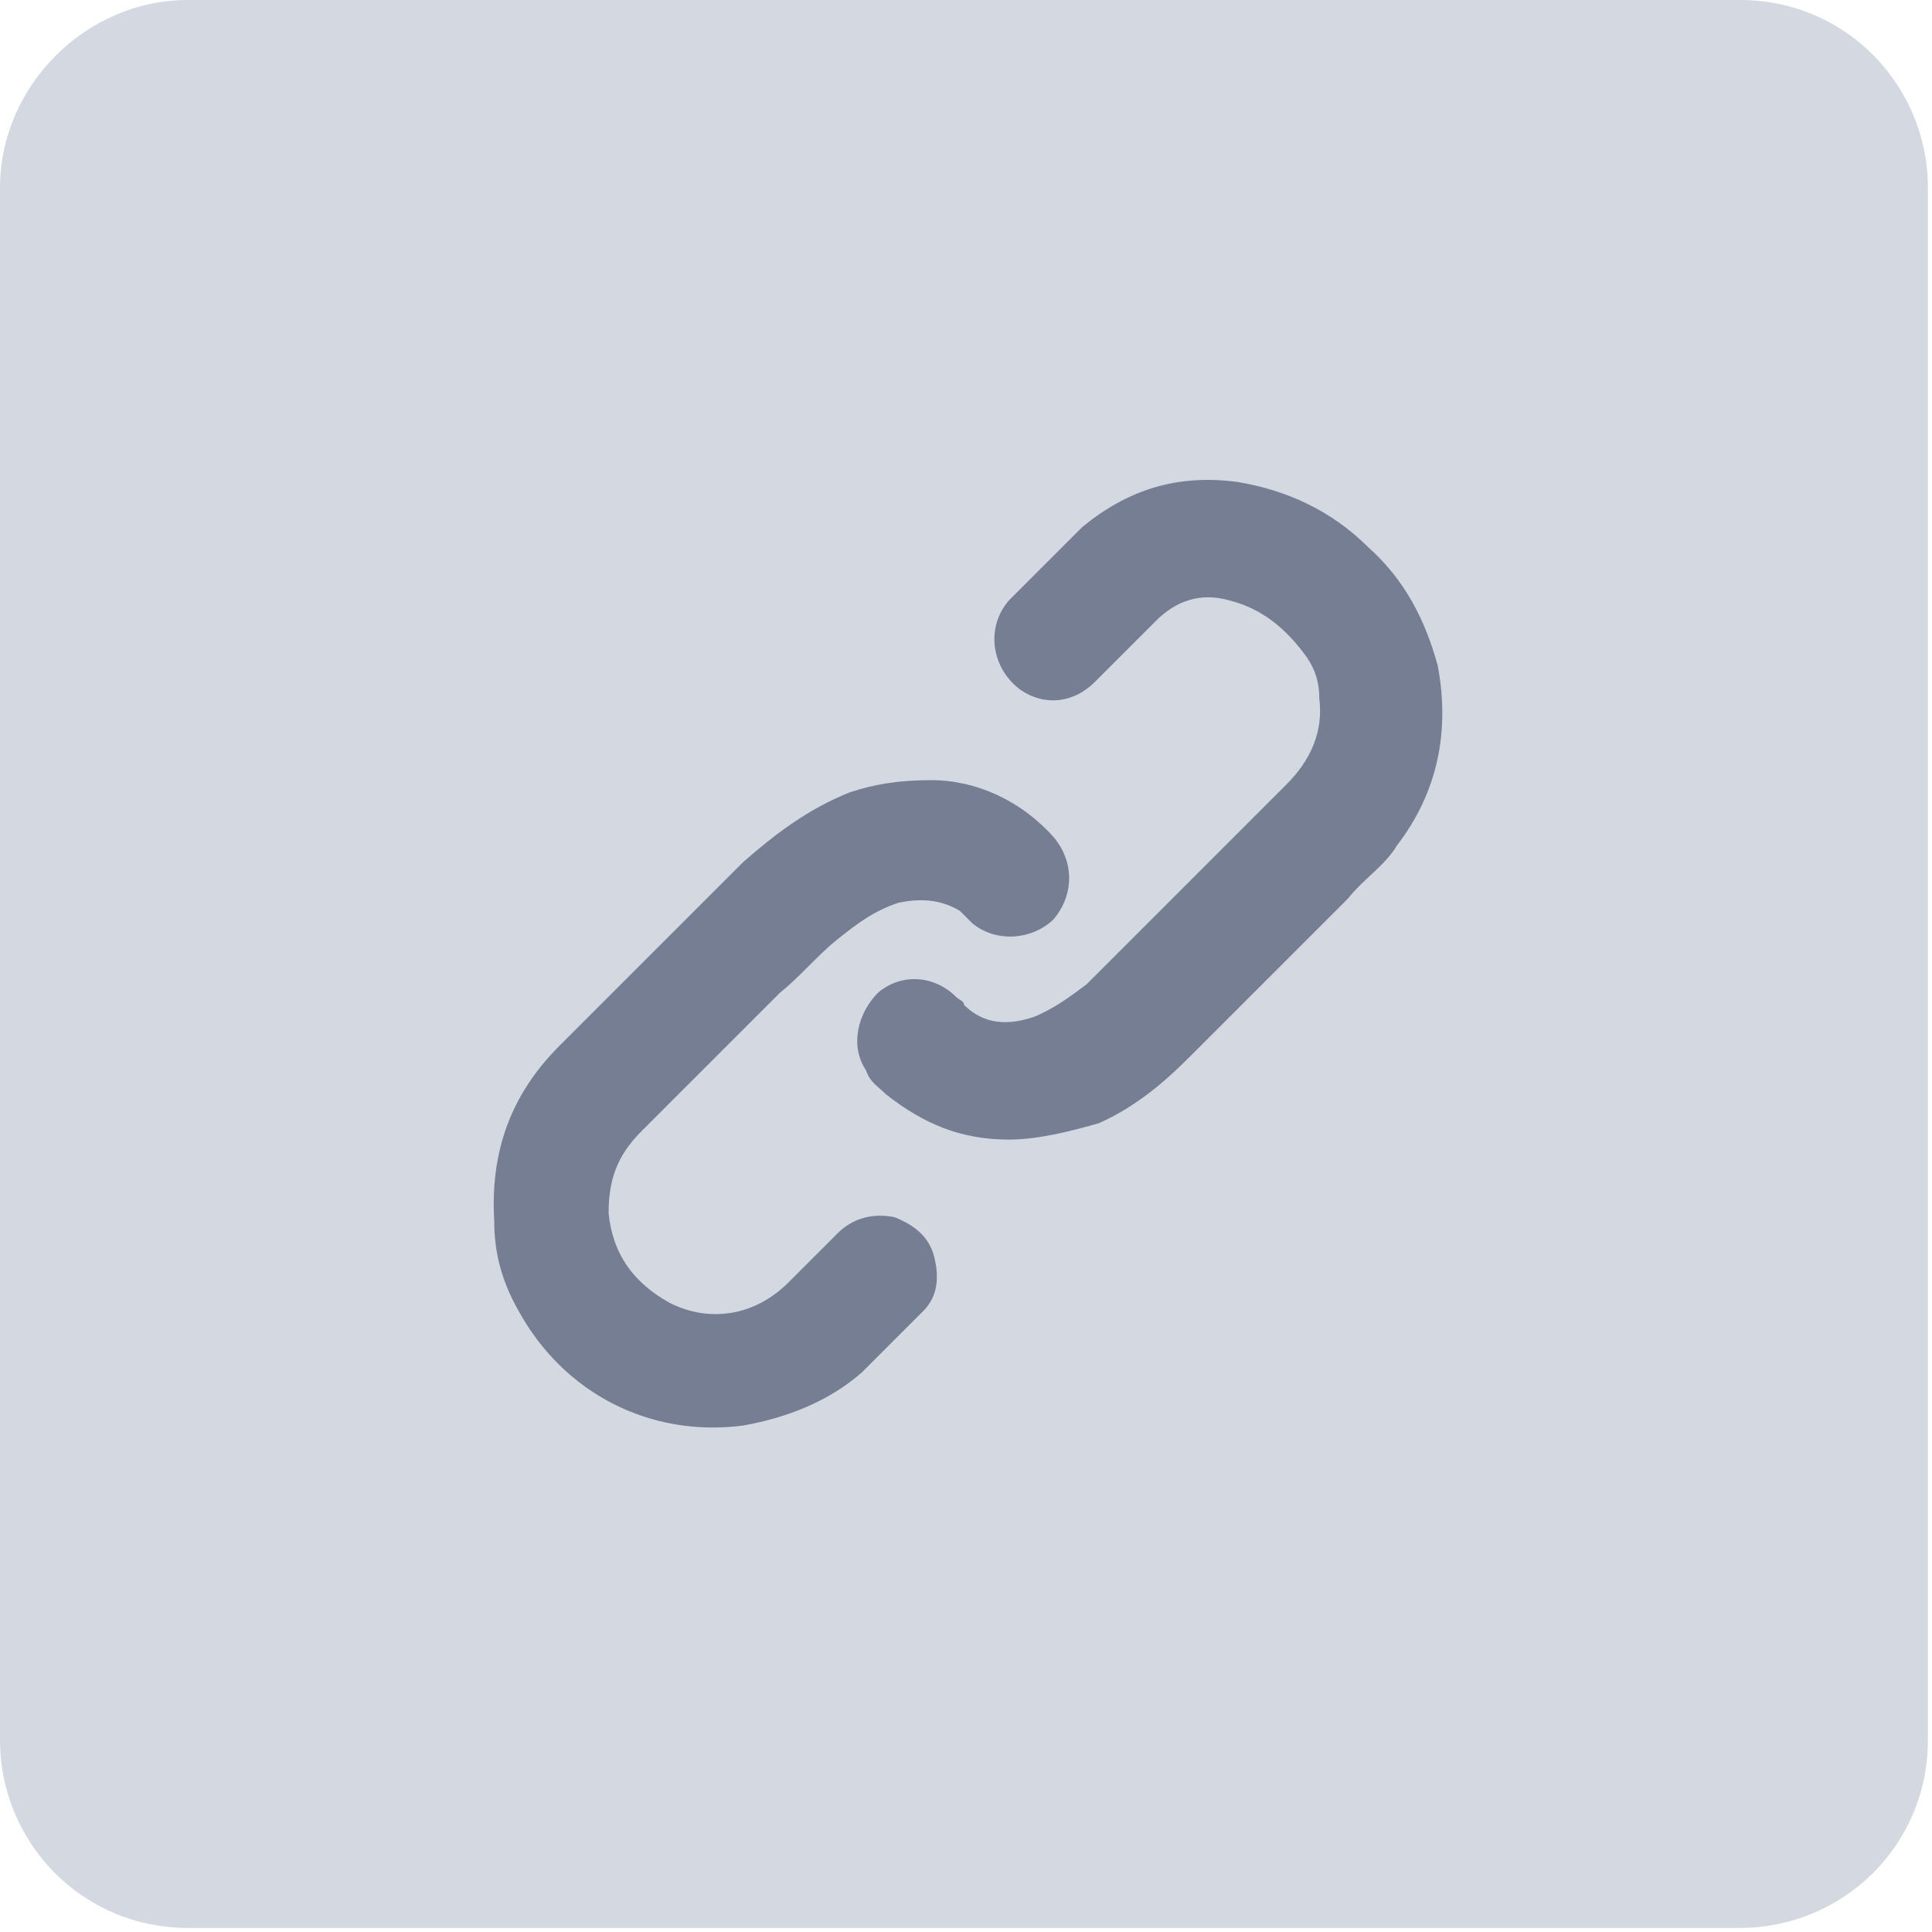
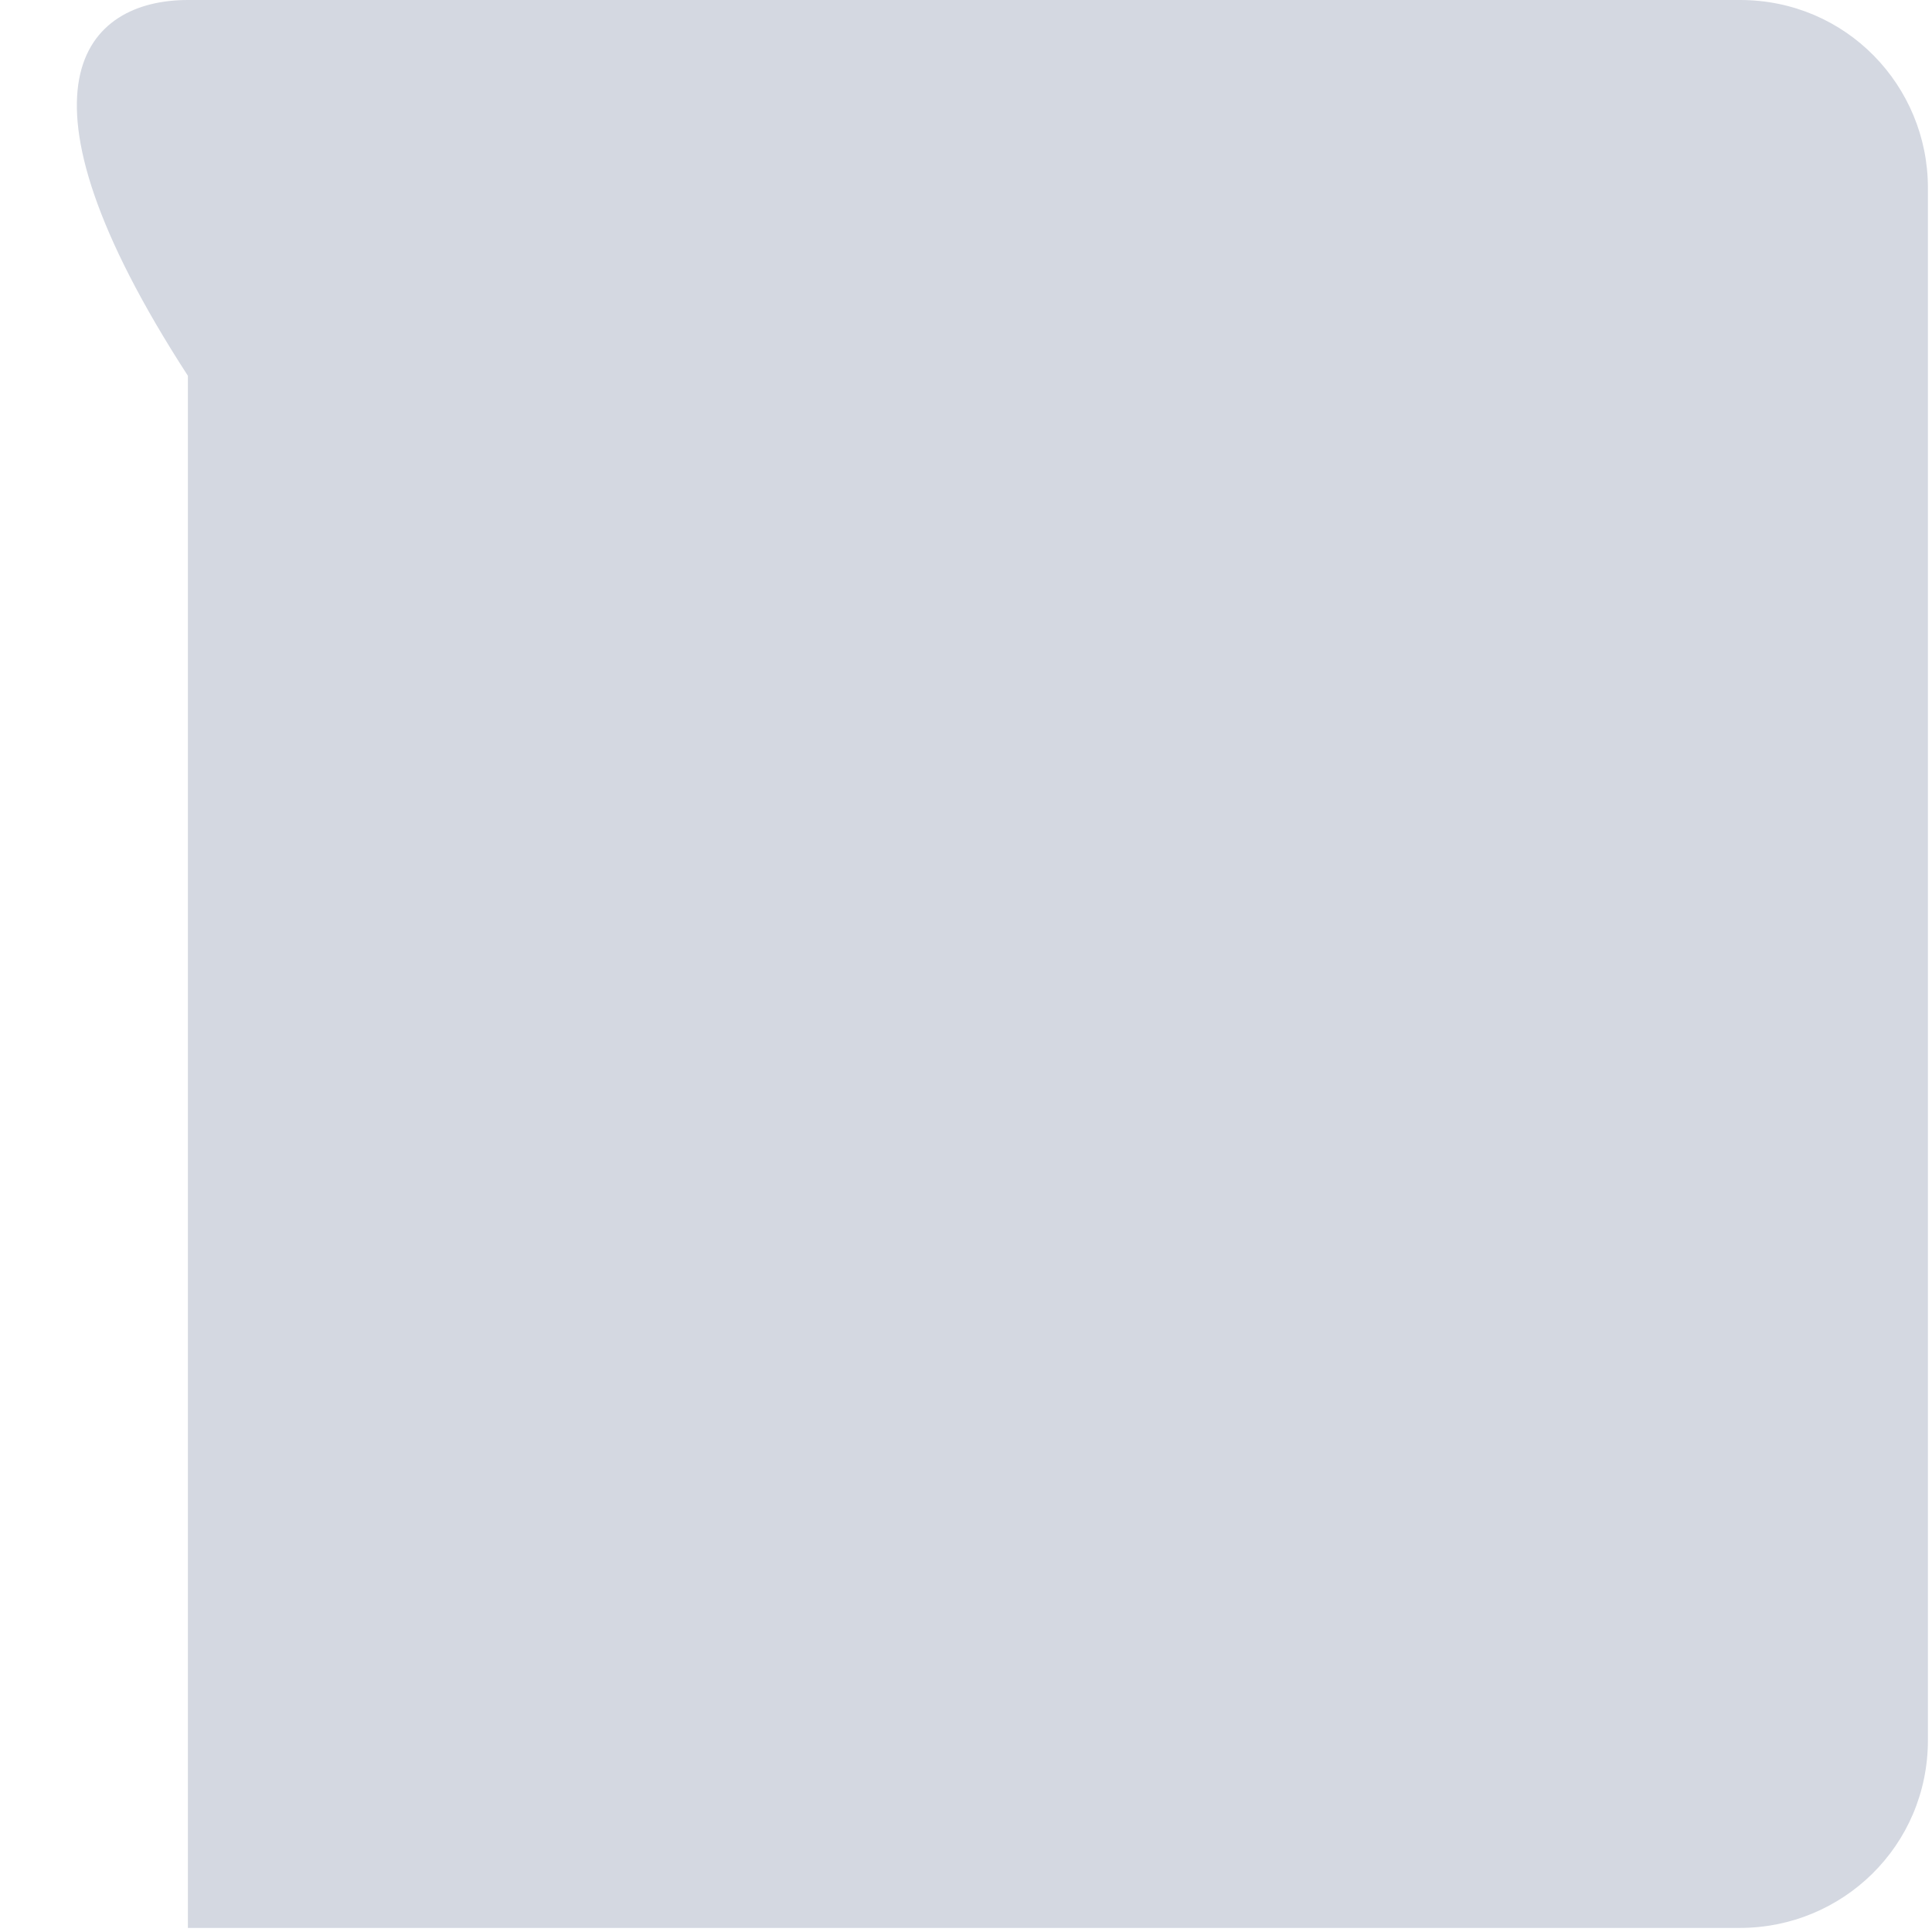
<svg xmlns="http://www.w3.org/2000/svg" version="1.1" id="Layer_1" x="0px" y="0px" viewBox="0 0 47.3 47.3" style="enable-background:new 0 0 47.3 47.3;" xml:space="preserve">
  <style type="text/css">
	.st0{fill:#D4D8E1;}
	.st1{fill:#757E92;}
</style>
-   <path class="st0" d="M4.6,0h38c2.6,0,4.6,2.1,4.6,4.6v38c0,2.6-2.1,4.6-4.6,4.6h-38c-2.6,0-4.6-2.1-4.6-4.6v-38C0,2.1,2.1,0,4.6,0z" />
+   <path class="st0" d="M4.6,0h38c2.6,0,4.6,2.1,4.6,4.6v38c0,2.6-2.1,4.6-4.6,4.6h-38v-38C0,2.1,2.1,0,4.6,0z" />
  <g>
    <g>
      <g>
-         <path class="st1" d="M24.7,27.9c-1.2,0-2.1-0.4-3-1.1c-0.2-0.2-0.4-0.3-0.5-0.6c-0.4-0.6-0.2-1.4,0.3-1.9     c0.6-0.5,1.4-0.4,1.9,0.1c0.1,0.1,0.2,0.1,0.2,0.2c0.5,0.5,1.1,0.5,1.7,0.3c0.5-0.2,0.9-0.5,1.3-0.8c0.7-0.7,1.4-1.4,2.1-2.1     c0.9-0.9,1.9-1.9,2.8-2.8c0.6-0.6,0.9-1.3,0.8-2.1c0-0.4-0.1-0.7-0.3-1c-0.5-0.7-1.1-1.2-1.9-1.4c-0.7-0.2-1.3,0-1.8,0.5     s-1,1-1.5,1.5s-1.2,0.6-1.8,0.2c-0.7-0.5-0.9-1.5-0.3-2.2c0.6-0.6,1.2-1.2,1.8-1.8c1.1-0.9,2.3-1.3,3.8-1.1     c1.2,0.2,2.3,0.7,3.2,1.6c0.9,0.8,1.4,1.8,1.7,2.9c0.3,1.6,0,3.1-1,4.4c-0.3,0.5-0.8,0.8-1.2,1.3c-1.3,1.3-2.6,2.6-3.9,3.9     c-0.6,0.6-1.3,1.2-2.2,1.6C26.2,27.7,25.4,27.9,24.7,27.9z" />
-         <path class="st1" d="M22.8,19.1c1.1,0,2.2,0.5,3,1.4c0.5,0.6,0.5,1.4,0,2c-0.5,0.5-1.4,0.6-2,0.1c-0.1-0.1-0.2-0.2-0.3-0.3     C23,22,22.5,22,22,22.1c-0.6,0.2-1,0.5-1.5,0.9s-0.9,0.9-1.4,1.3c-1.1,1.1-2.3,2.3-3.4,3.4c-0.6,0.6-0.8,1.2-0.8,2     c0.1,1,0.6,1.7,1.5,2.2c1,0.5,2.1,0.3,2.9-0.5c0.4-0.4,0.8-0.8,1.2-1.2c0.4-0.4,0.9-0.5,1.4-0.4c0.5,0.2,0.9,0.5,1,1.1     c0.1,0.5,0,0.9-0.3,1.2c-0.5,0.5-1,1-1.5,1.5c-0.8,0.7-1.8,1.1-2.9,1.3c-2.3,0.3-4.4-0.8-5.5-2.8c-0.4-0.7-0.6-1.4-0.6-2.2     c-0.1-1.7,0.4-3.1,1.6-4.3c1.5-1.5,3-3,4.5-4.5c0.8-0.7,1.6-1.3,2.6-1.7C21.4,19.2,22,19.1,22.8,19.1z" />
-       </g>
+         </g>
    </g>
  </g>
</svg>